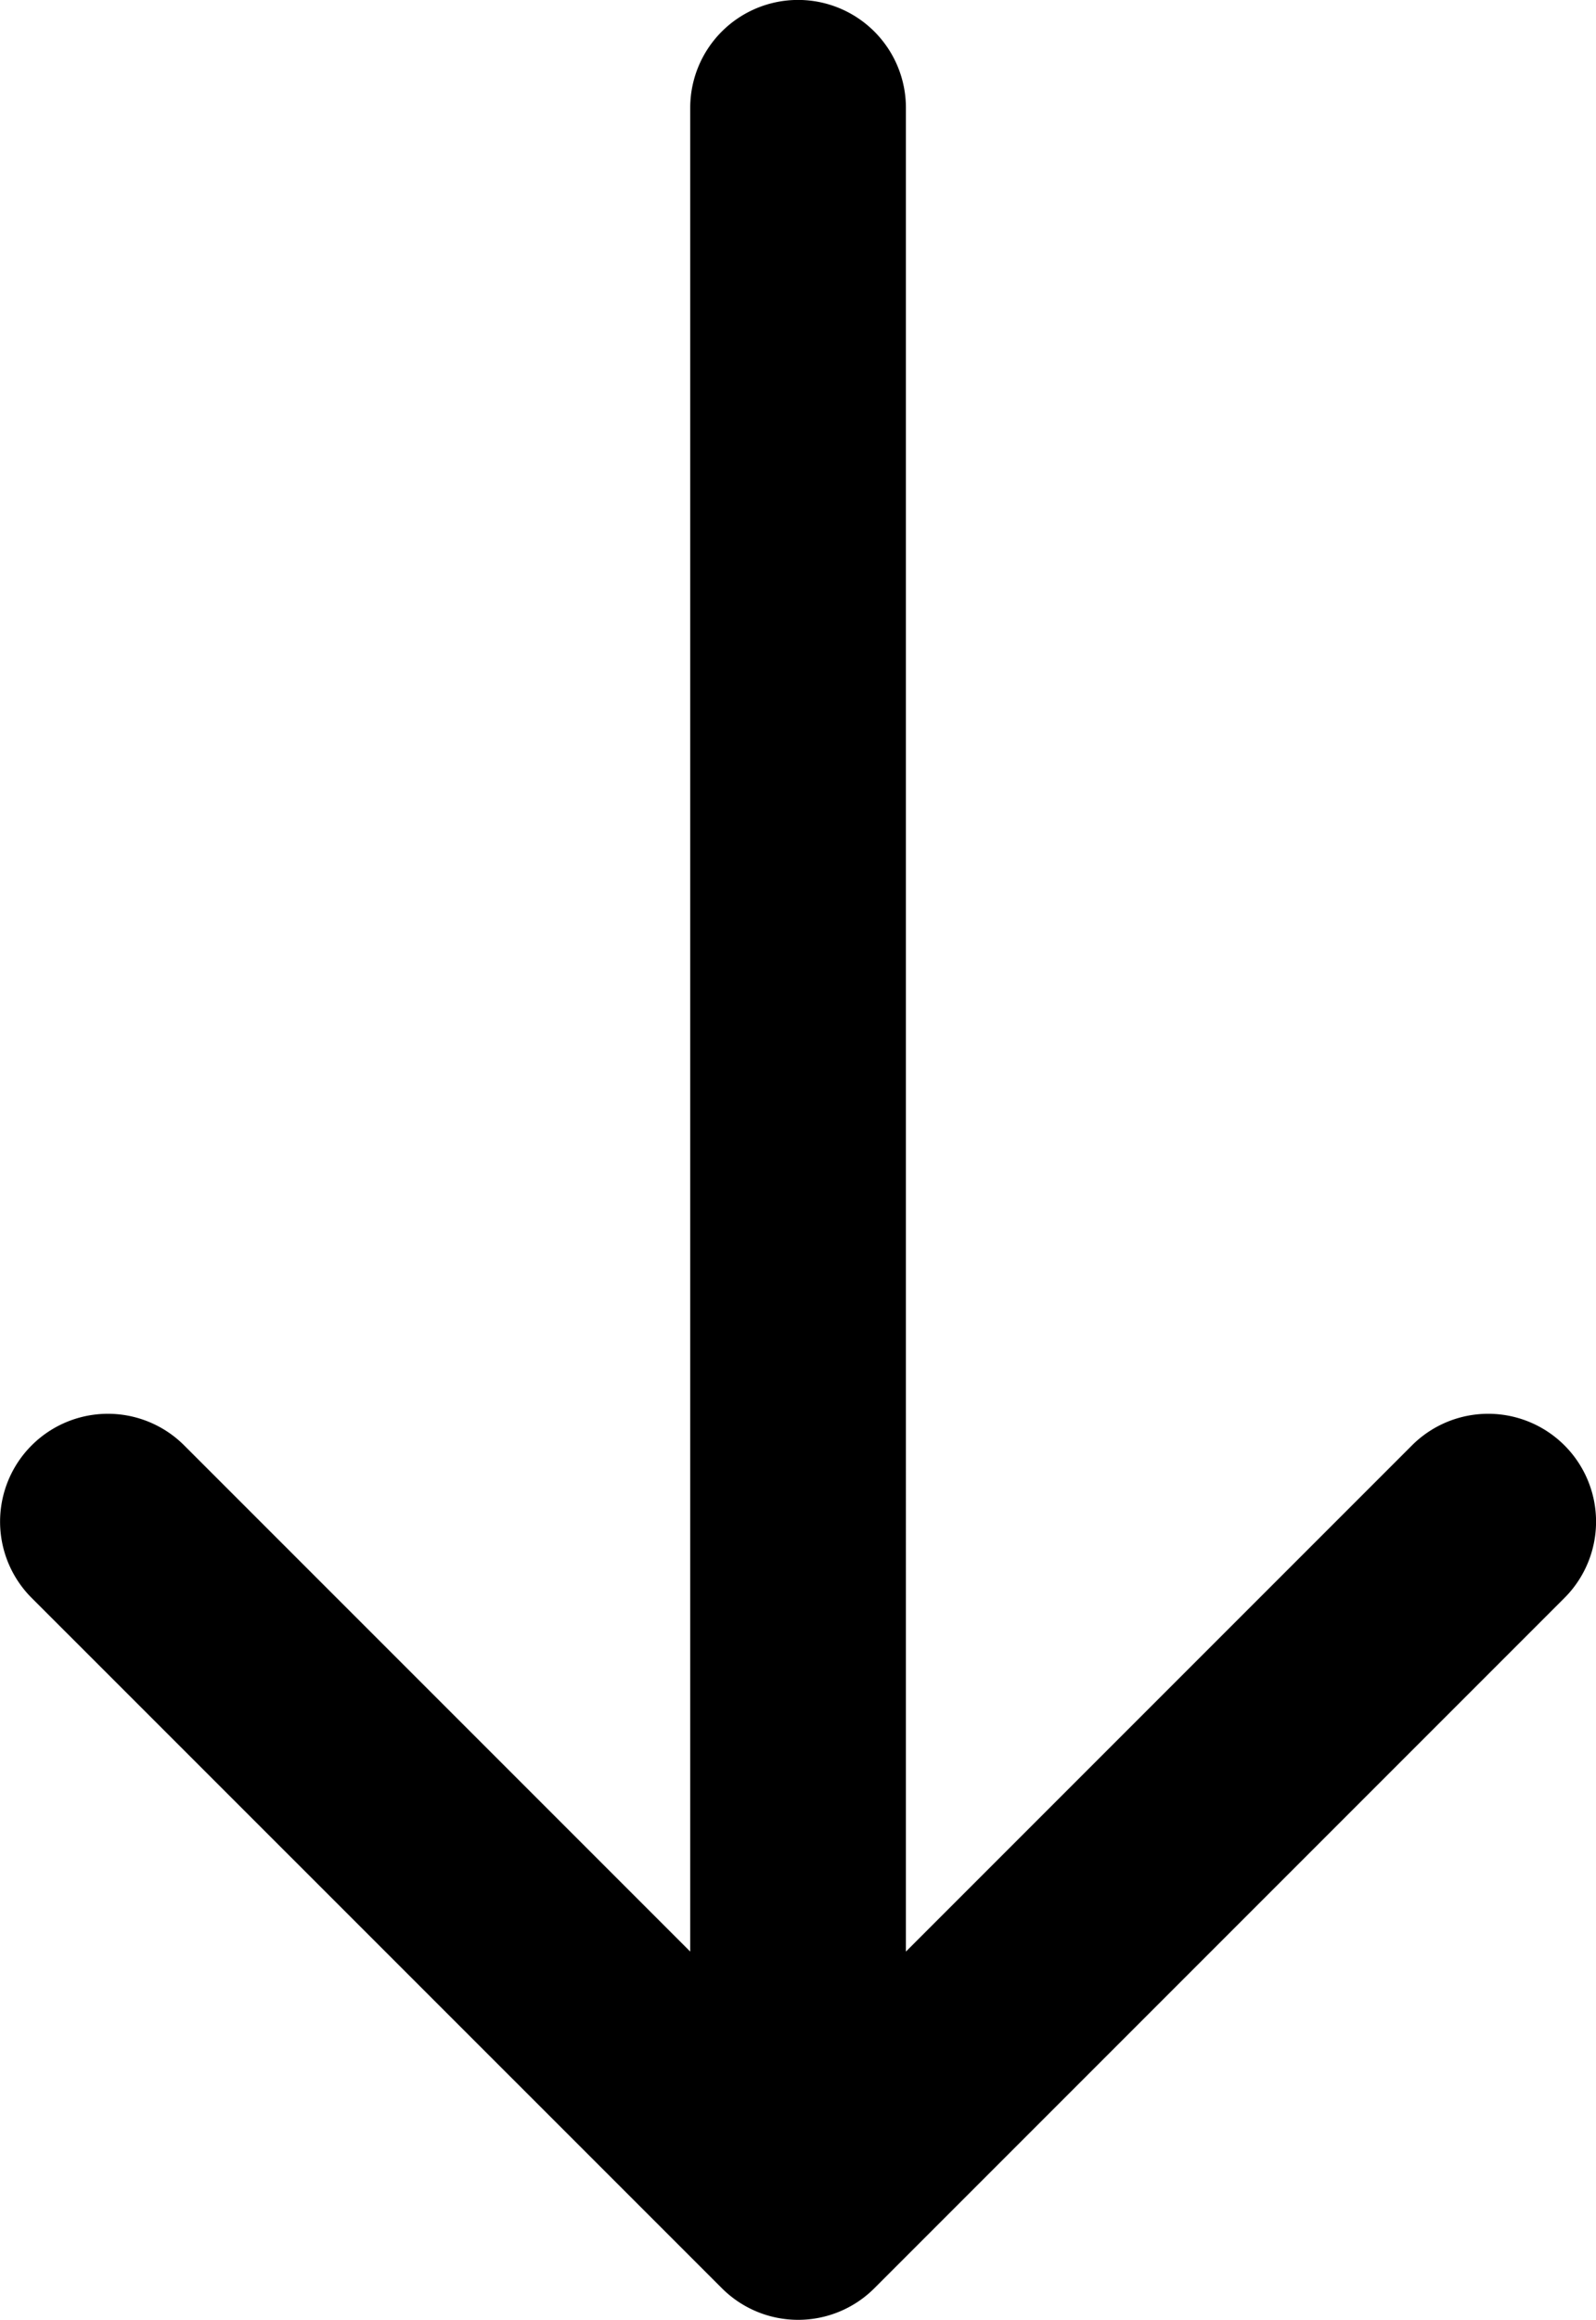
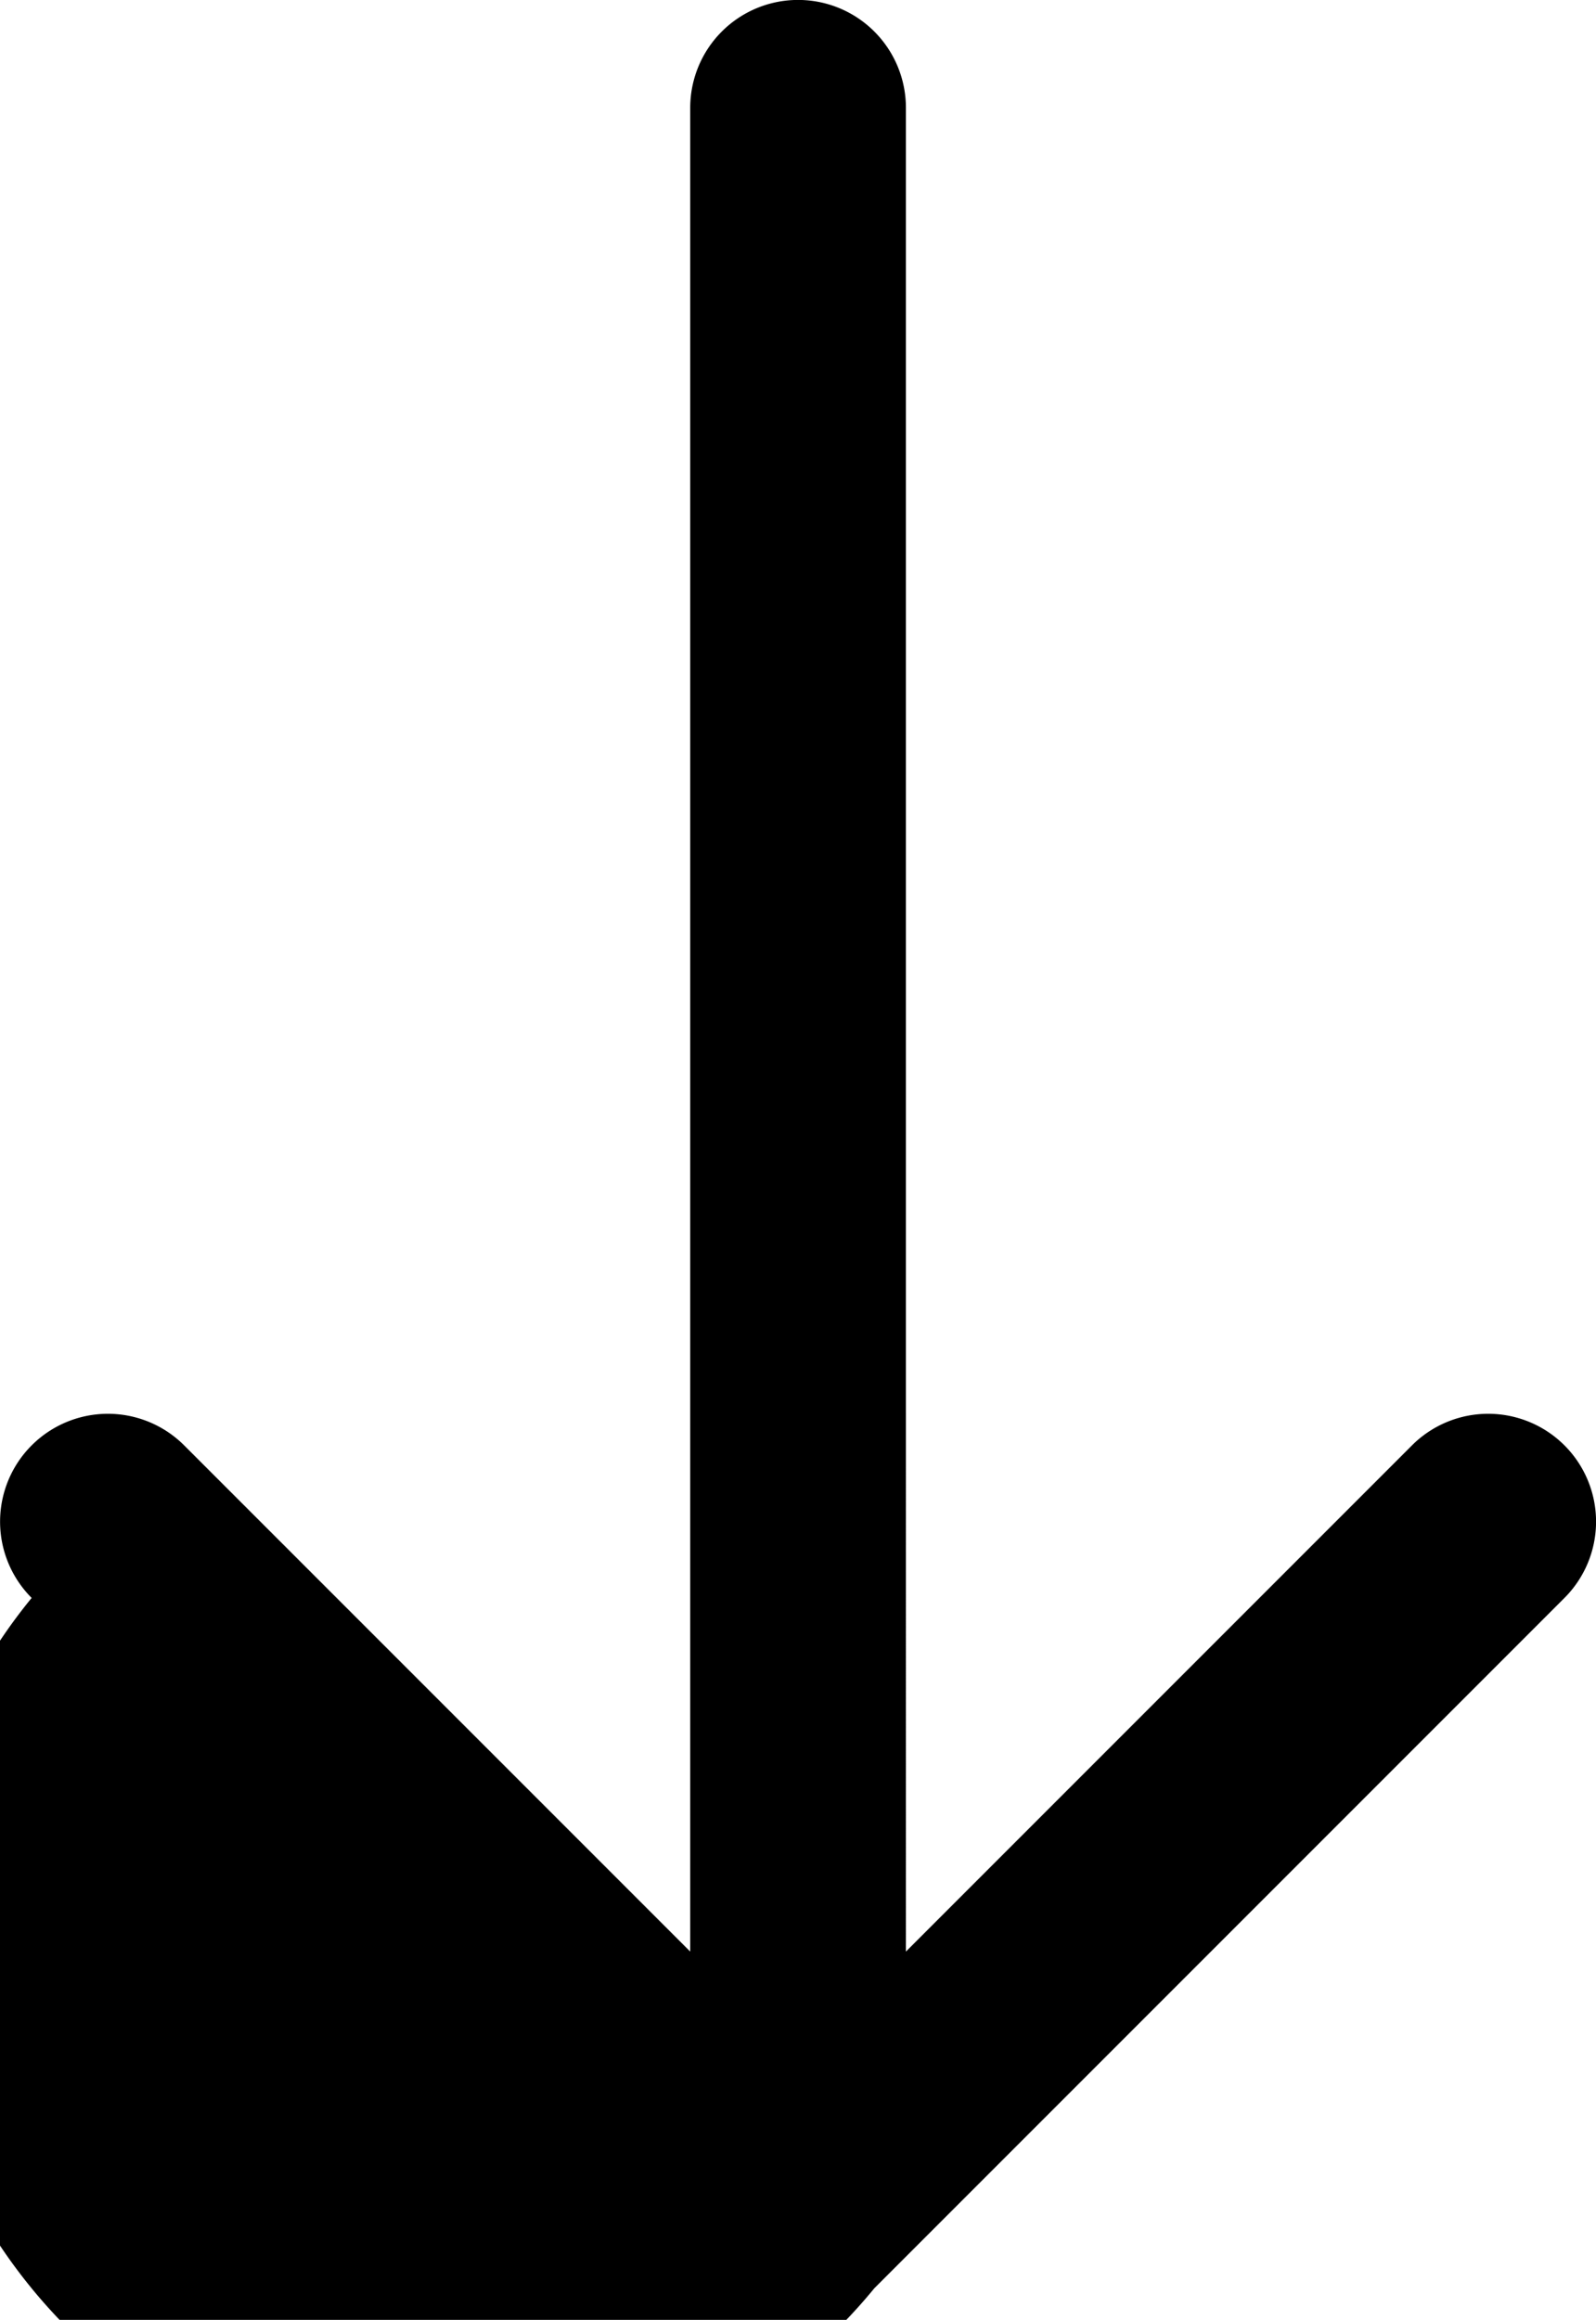
<svg xmlns="http://www.w3.org/2000/svg" width="12.098" height="17.58" viewBox="0 0 12.098 17.58">
-   <path d="M17.341,47.387l-5.232-5.232a.817.817,0,1,0-1.156,1.156l3.836,3.836H.817a.817.817,0,0,0,0,1.635H14.789l-3.836,3.836a.817.817,0,0,0,1.156,1.156l5.231-5.232A.817.817,0,0,0,17.341,47.387Z" transform="translate(54.014) rotate(90)" />
+   <path d="M17.341,47.387l-5.232-5.232a.817.817,0,1,0-1.156,1.156l3.836,3.836H.817a.817.817,0,0,0,0,1.635H14.789l-3.836,3.836a.817.817,0,0,0,1.156,1.156A.817.817,0,0,0,17.341,47.387Z" transform="translate(54.014) rotate(90)" />
</svg>